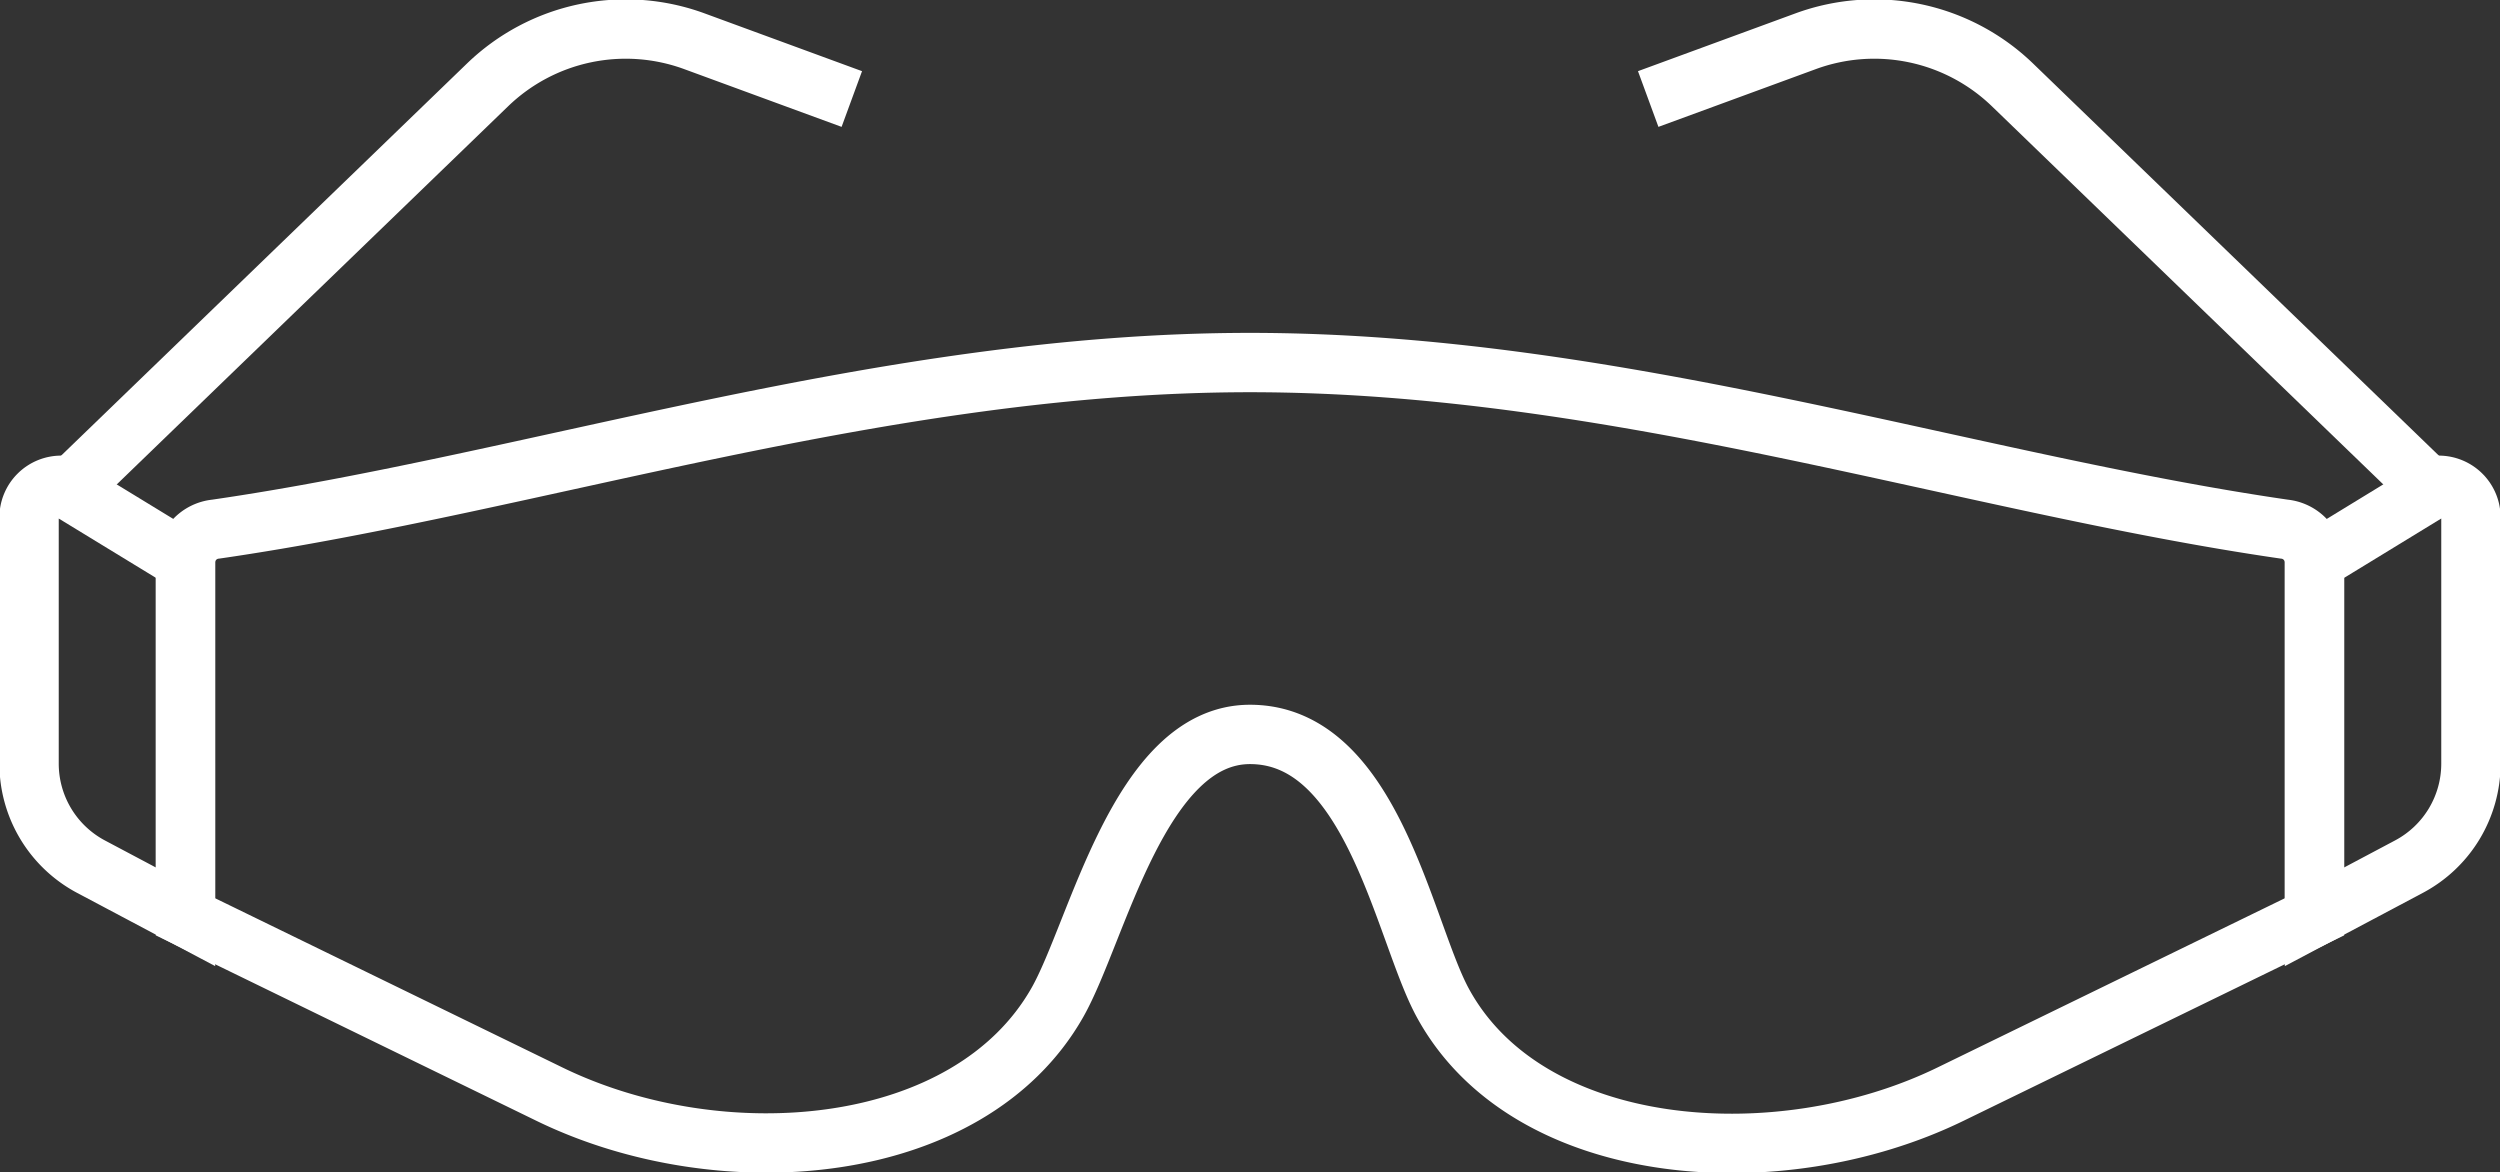
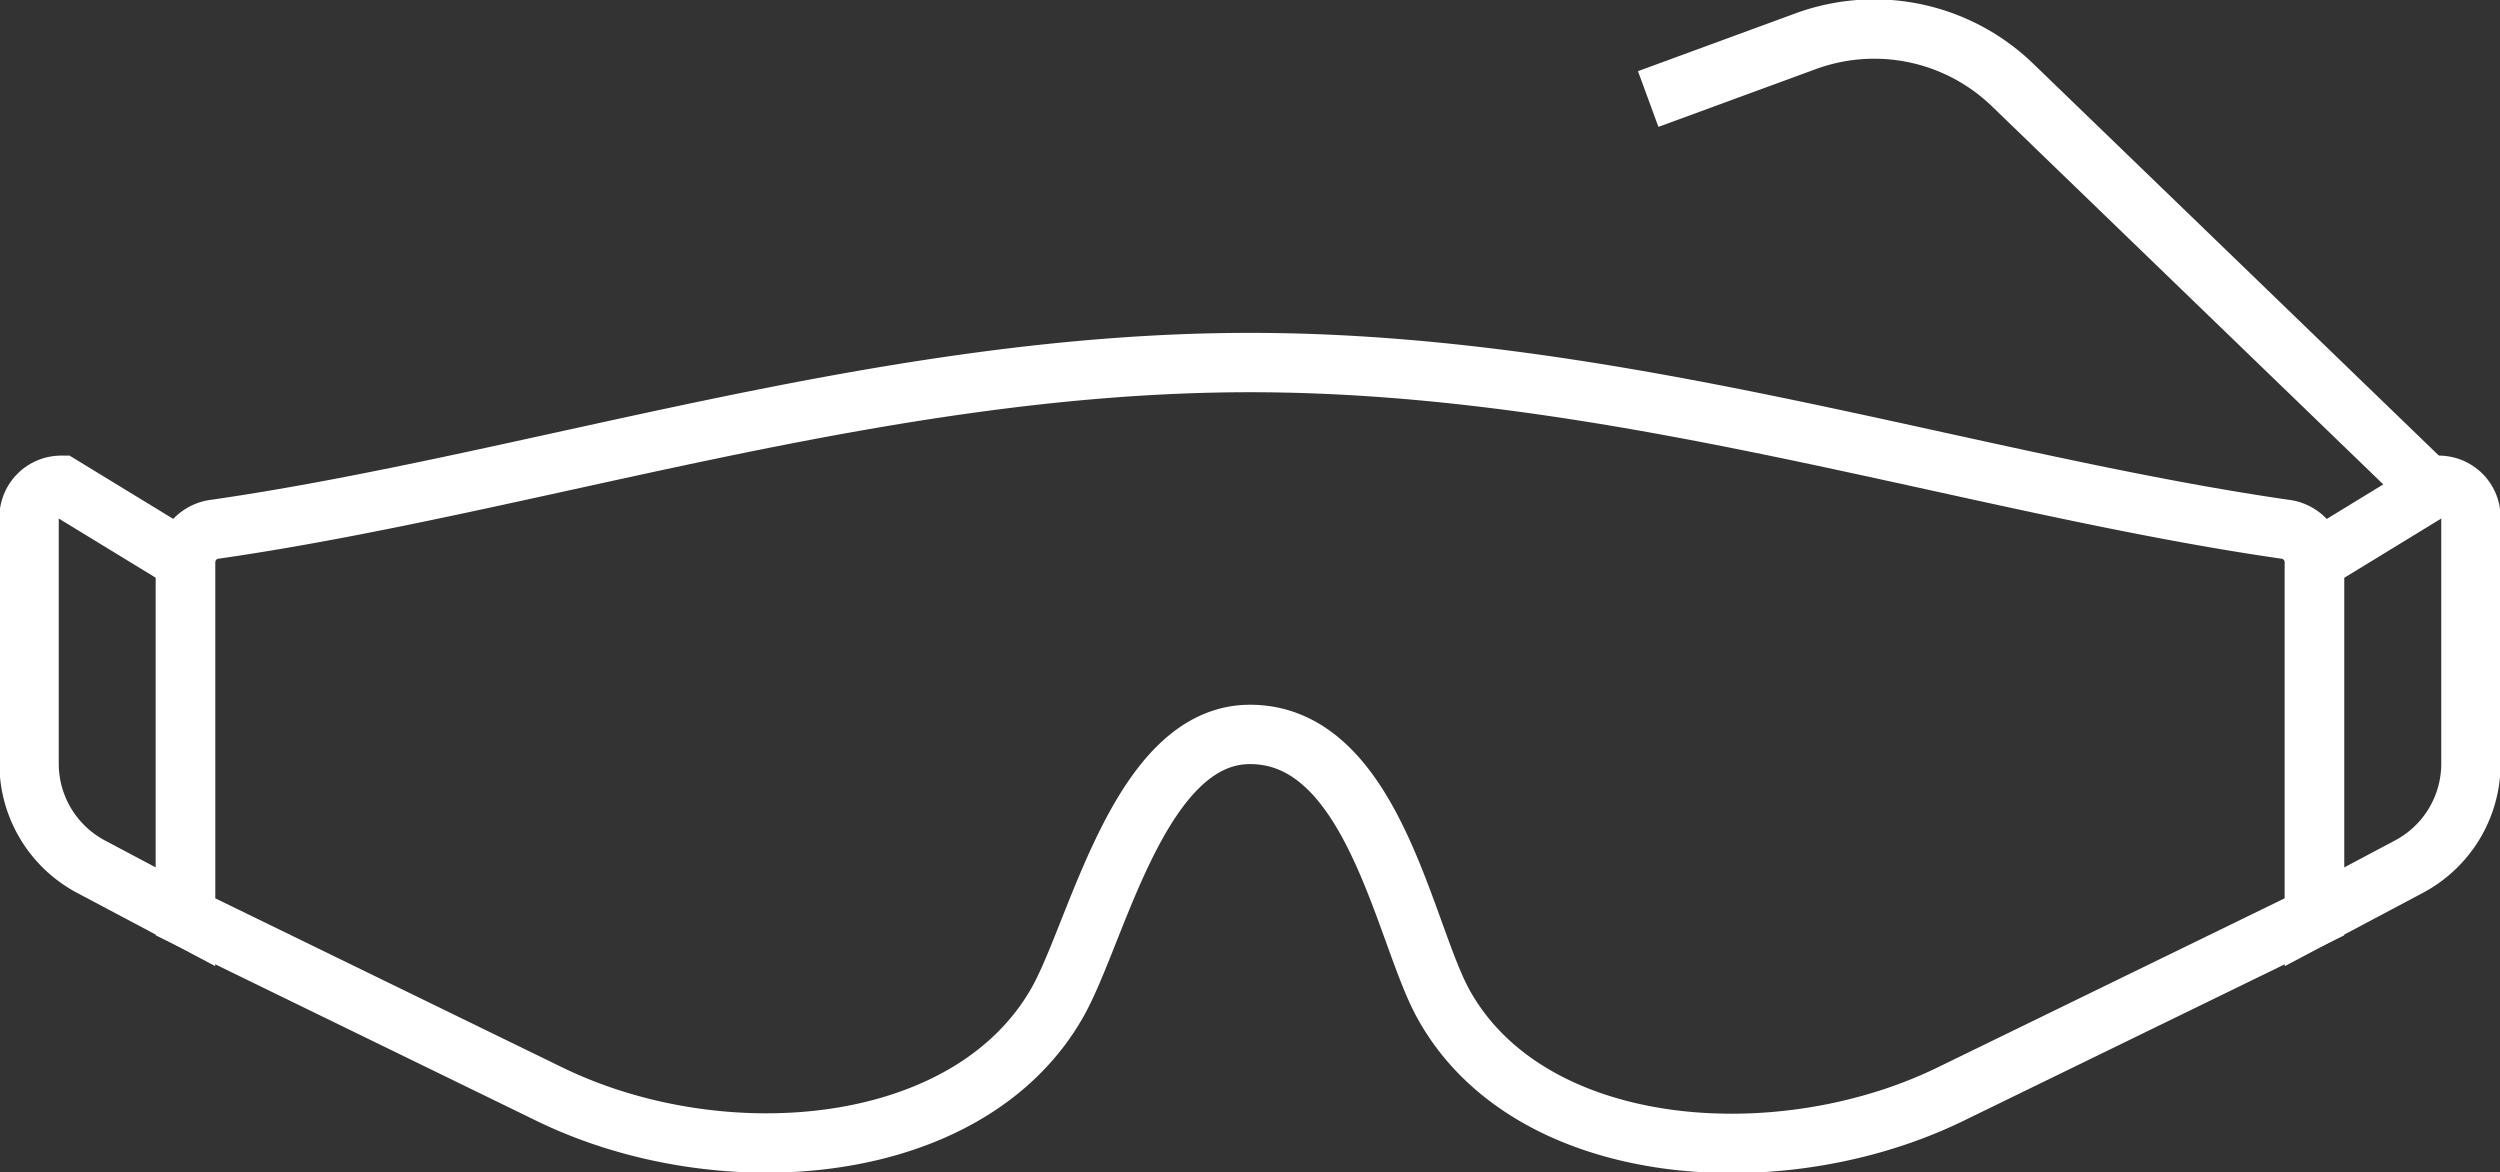
<svg xmlns="http://www.w3.org/2000/svg" width="168.5" height="79.023" viewBox="0 0 168.5 79.023">
  <rect x="0" y="0" width="168.5" height="79.023" fill="#333333" stroke="none" />
  <defs>
    <clipPath id="clip-path">
      <rect id="Rectangle_87" data-name="Rectangle 87" width="168.5" height="79.023" fill="none" stroke="#fff" stroke-width="4" />
    </clipPath>
  </defs>
  <g id="icon-goggles" transform="translate(0 0)">
    <g id="Group_65" data-name="Group 65" transform="translate(0 0)" clip-path="url(#clip-path)">
      <path id="Path_152" data-name="Path 152" d="M74.94,6.236c-24.664,0-48.195,8.112-69.708,11.227A2.265,2.265,0,0,0,3.19,19.622v23.97L27.728,55.548C39.3,61.187,56,59.858,61.957,49.368,64.673,44.583,67.479,31.3,74.94,31.3c8.253,0,10.365,13.241,12.982,18.069,5.737,10.584,22.653,11.819,34.225,6.18l24.538-11.956V19.622a2.264,2.264,0,0,0-2.038-2.159C123.135,14.348,99.6,6.236,74.94,6.236Z" transform="translate(9.31 18.2)" fill="none" stroke="#fff" stroke-width="4" />
      <path id="Path_153" data-name="Path 153" d="M46.181,34.049l-6.372,3.382V13.465l8.374-5.118a2.171,2.171,0,0,1,2.171,2.171v16.6A7.858,7.858,0,0,1,46.181,34.049Z" transform="translate(116.187 24.361)" fill="none" stroke="#fff" stroke-width="4" />
      <path id="Path_154" data-name="Path 154" d="M11.045,37.431,4.669,34.049A7.864,7.864,0,0,1,.5,27.109V10.518A2.167,2.167,0,0,1,2.667,8.347l8.378,5.114Z" transform="translate(1.459 24.361)" fill="none" stroke="#fff" stroke-width="4" />
-       <path id="Path_155" data-name="Path 155" d="M1.258,31.25,29.19,4.263A13.412,13.412,0,0,1,43.113,1.316l10.627,3.9-10.627-3.9A13.412,13.412,0,0,0,29.19,4.263Z" transform="translate(3.672 1.458)" fill="none" stroke="#fff" stroke-width="4" />
      <path id="Path_156" data-name="Path 156" d="M80.831,31.25,52.9,4.263A13.412,13.412,0,0,0,38.976,1.316l-10.627,3.9,10.627-3.9A13.412,13.412,0,0,1,52.9,4.263Z" transform="translate(82.74 1.458)" fill="none" stroke="#fff" stroke-width="4" />
    </g>
  </g>
</svg>